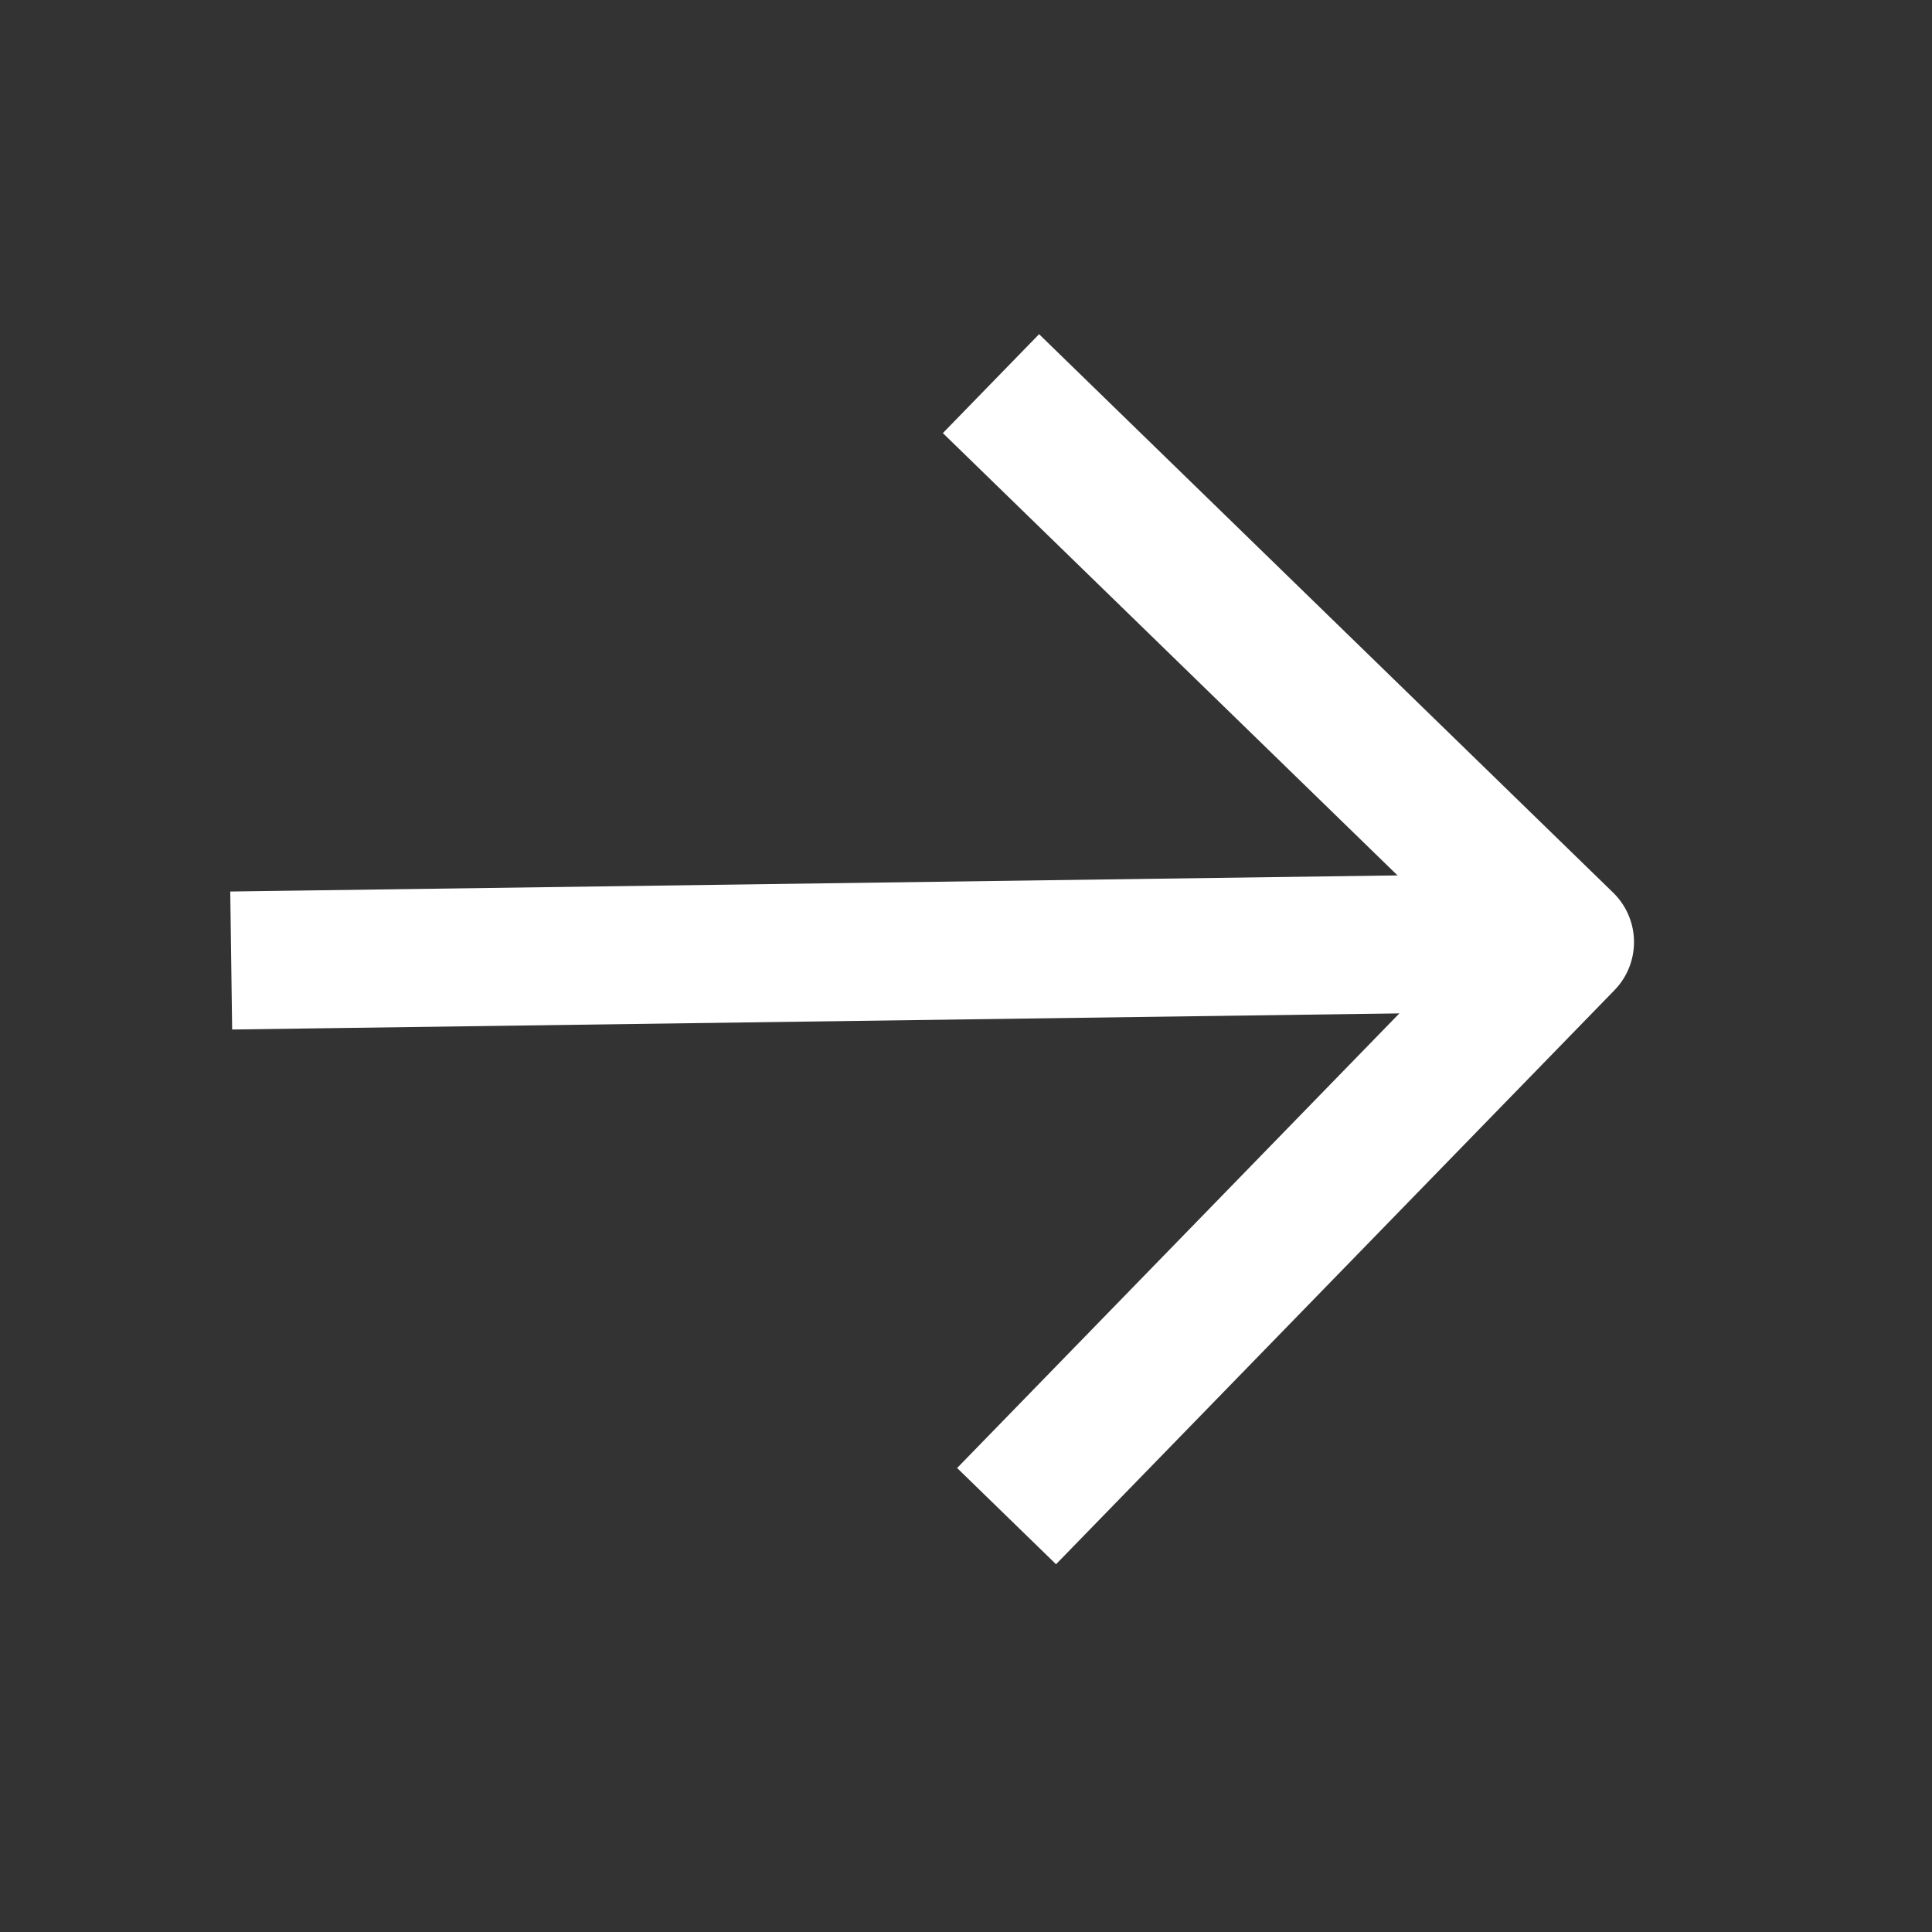
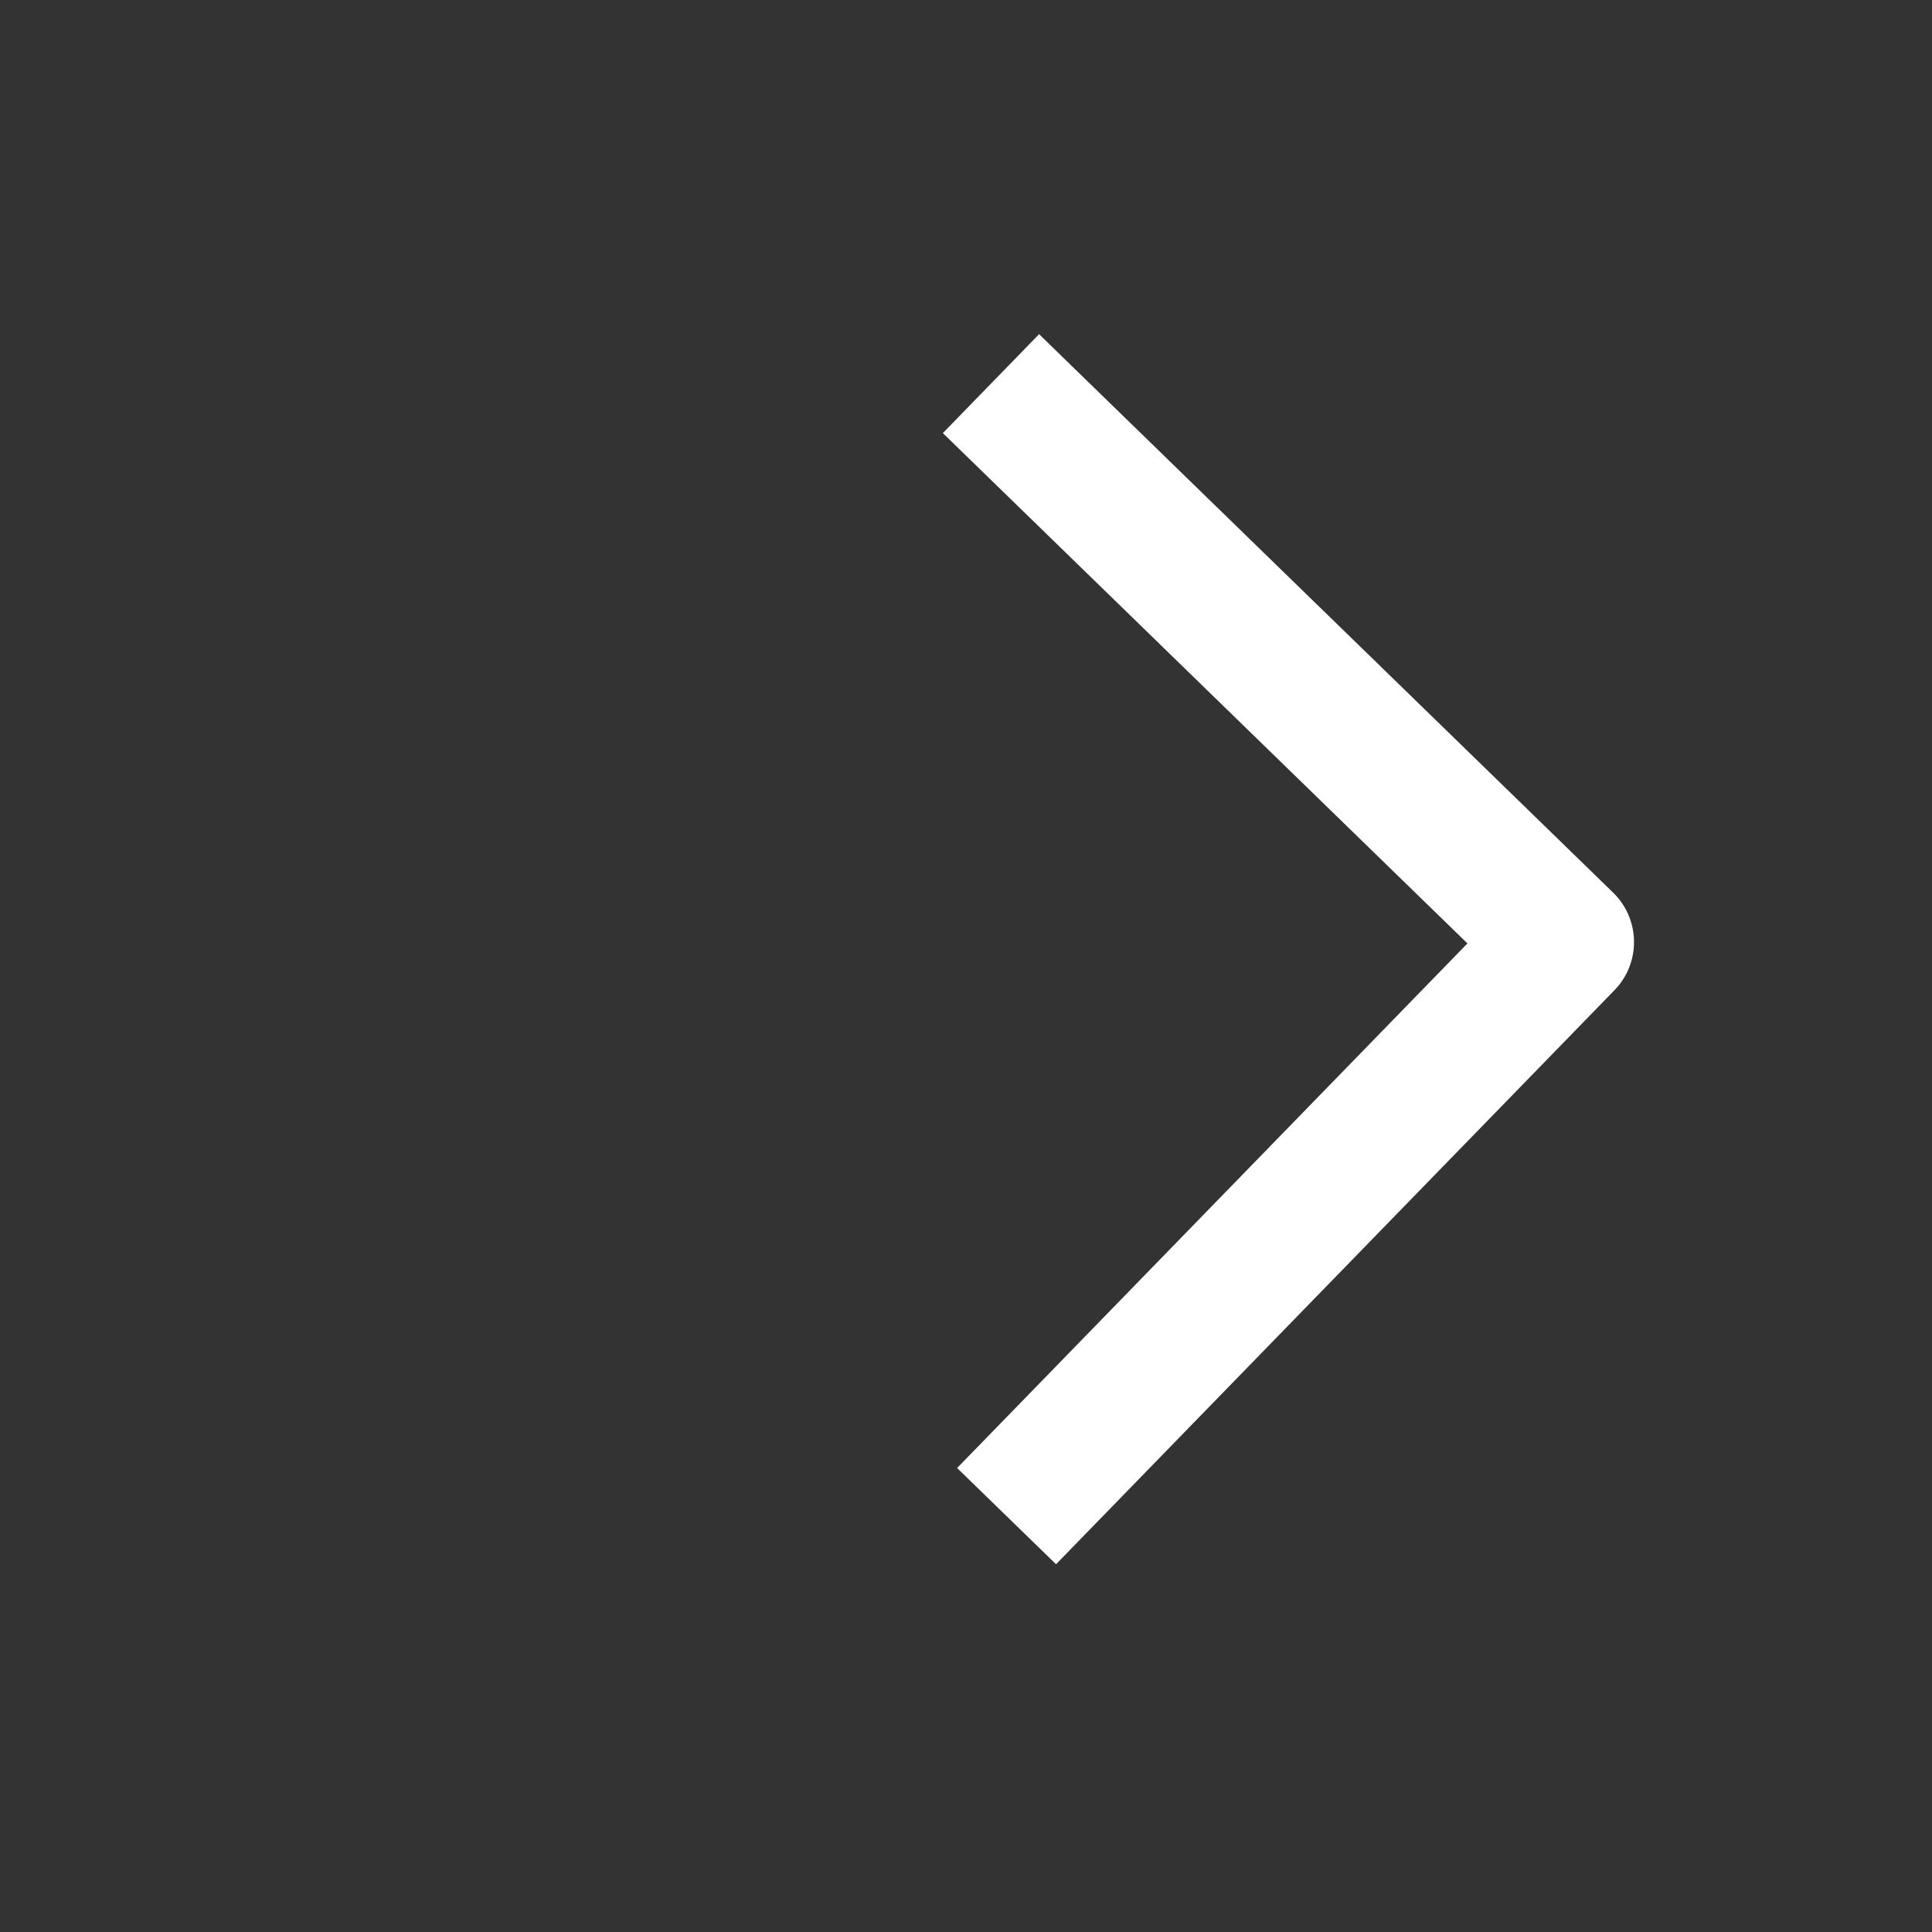
<svg xmlns="http://www.w3.org/2000/svg" width="21" height="21" viewBox="0 0 21 21" fill="none">
  <rect x="0" y="0" width="21" height="21" fill="#333333" stroke="none" />
-   <path d="M3.263 10.43L16.074 10.253" stroke="white" stroke-width="1.5" stroke-linecap="square" stroke-linejoin="round" />
  <path d="M11.309 4.693L17.011 10.24L11.464 15.942" stroke="white" stroke-width="1.5" stroke-linecap="square" stroke-linejoin="round" />
</svg>